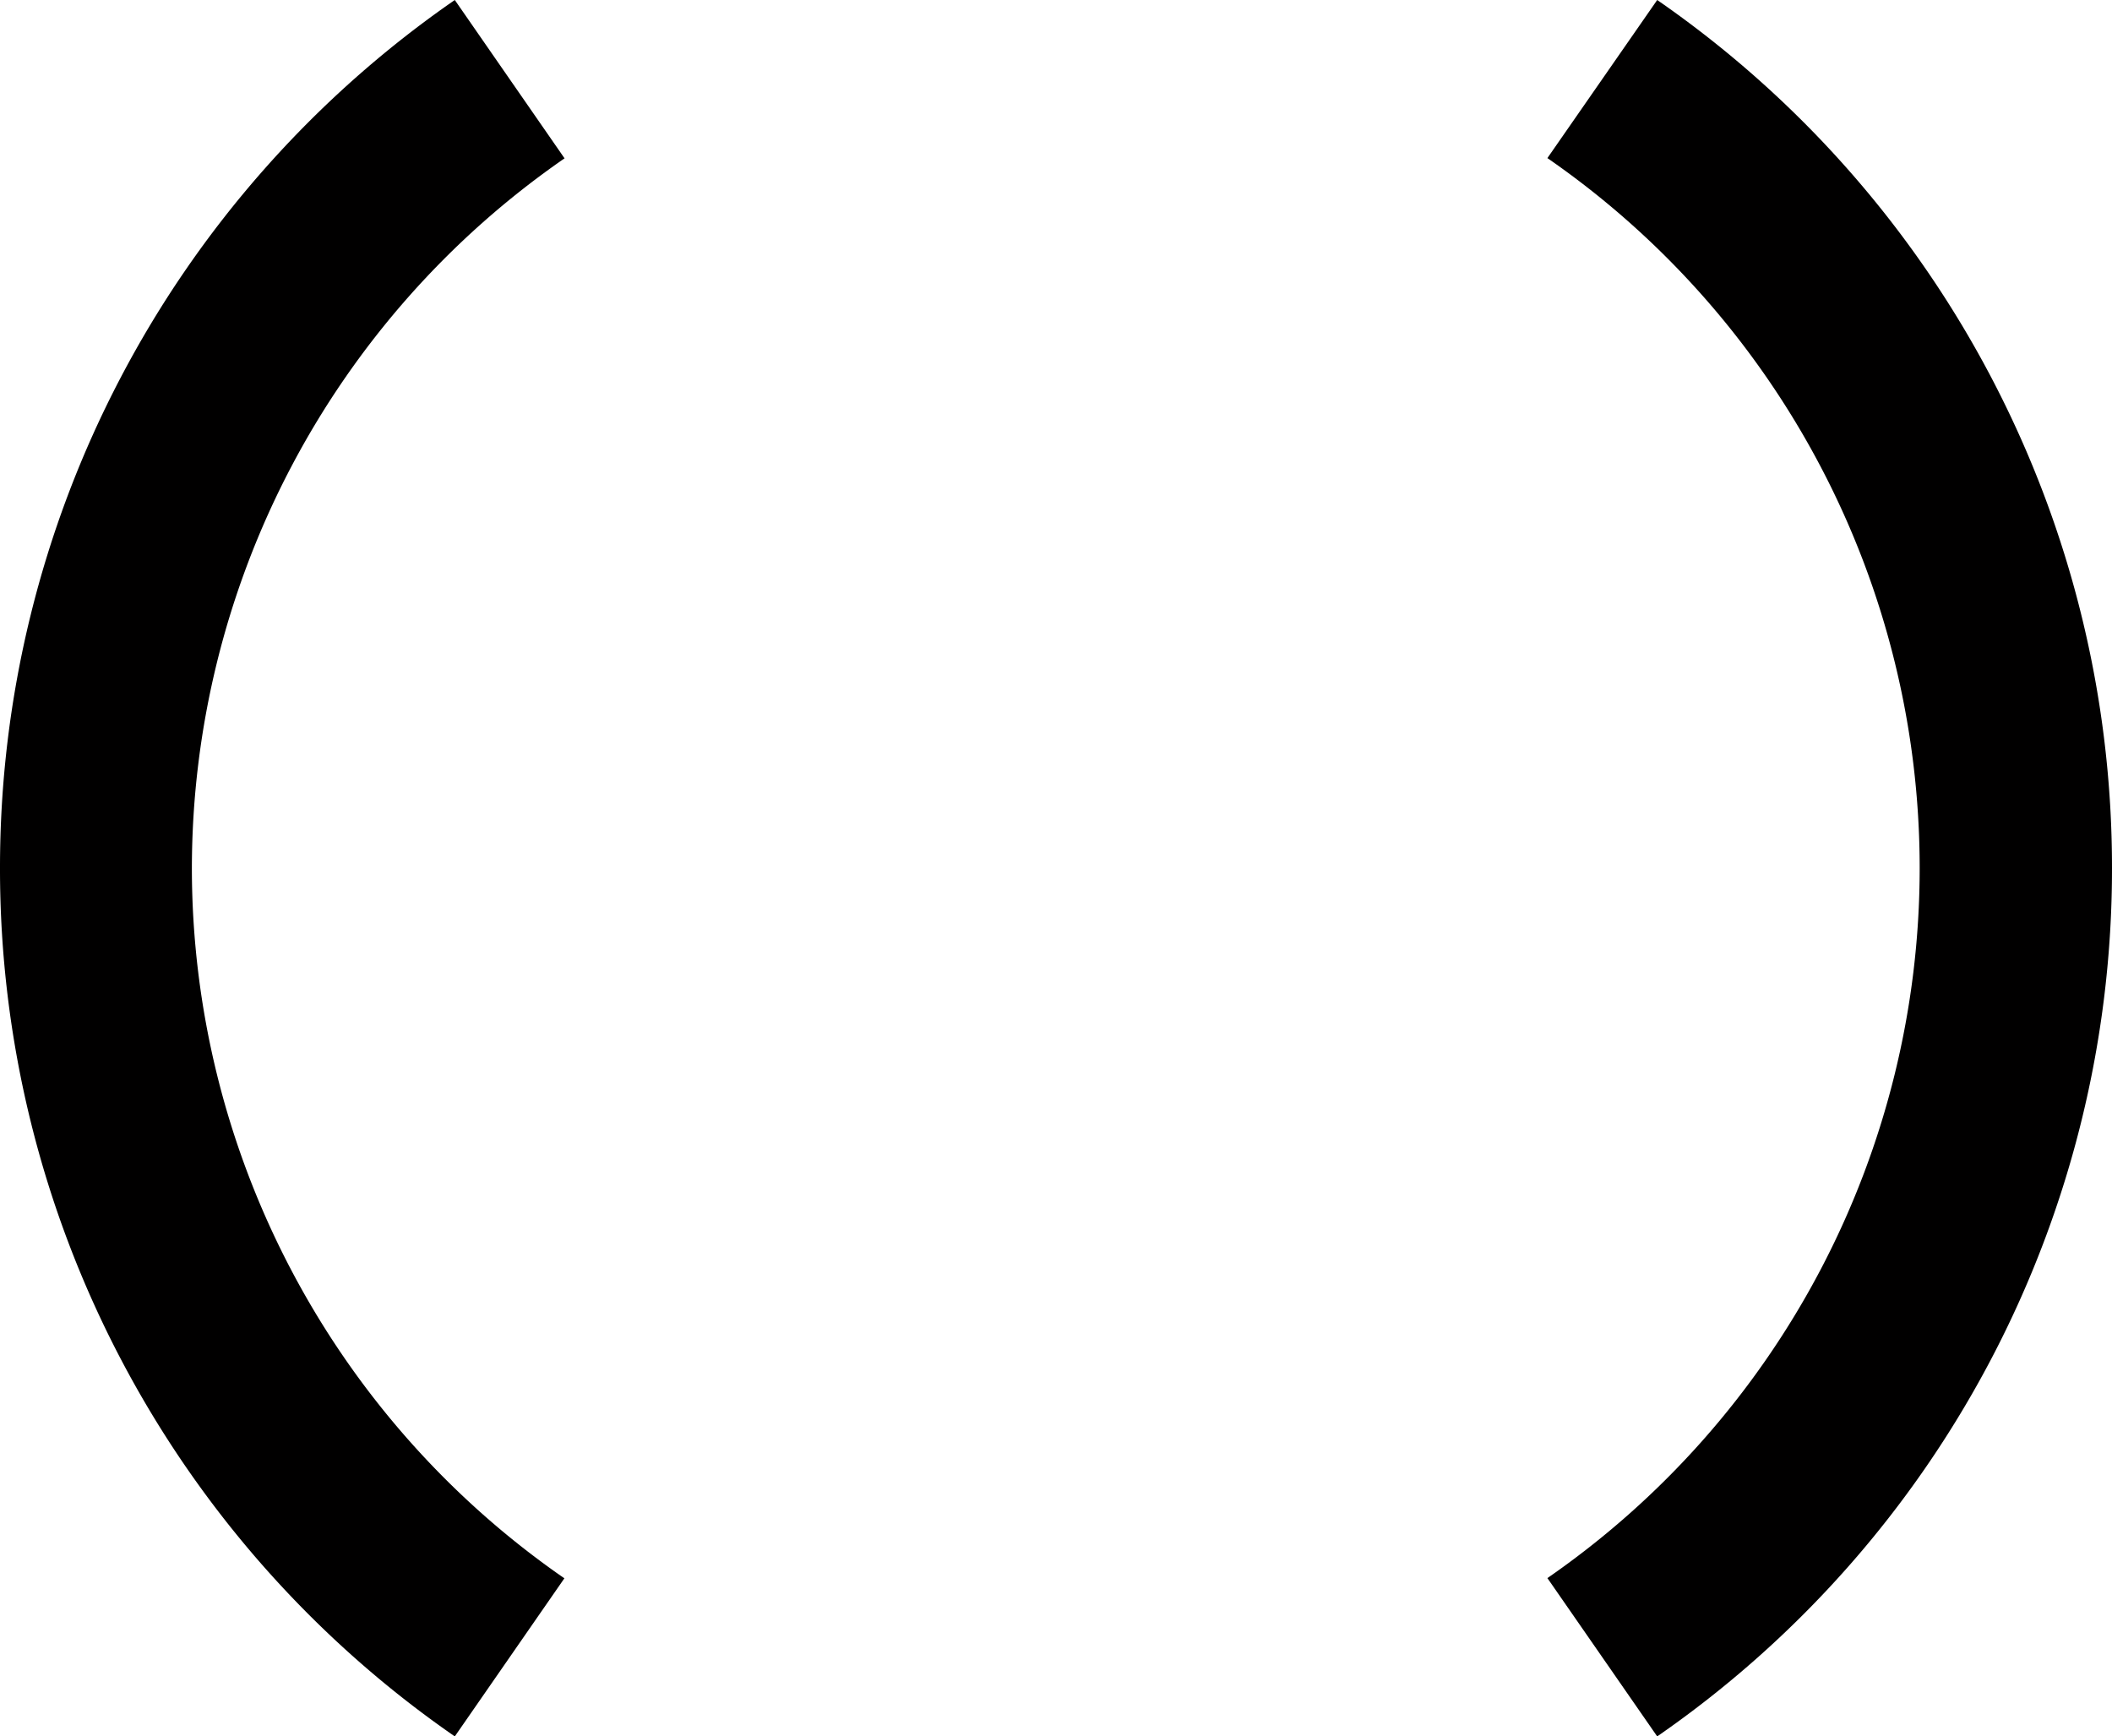
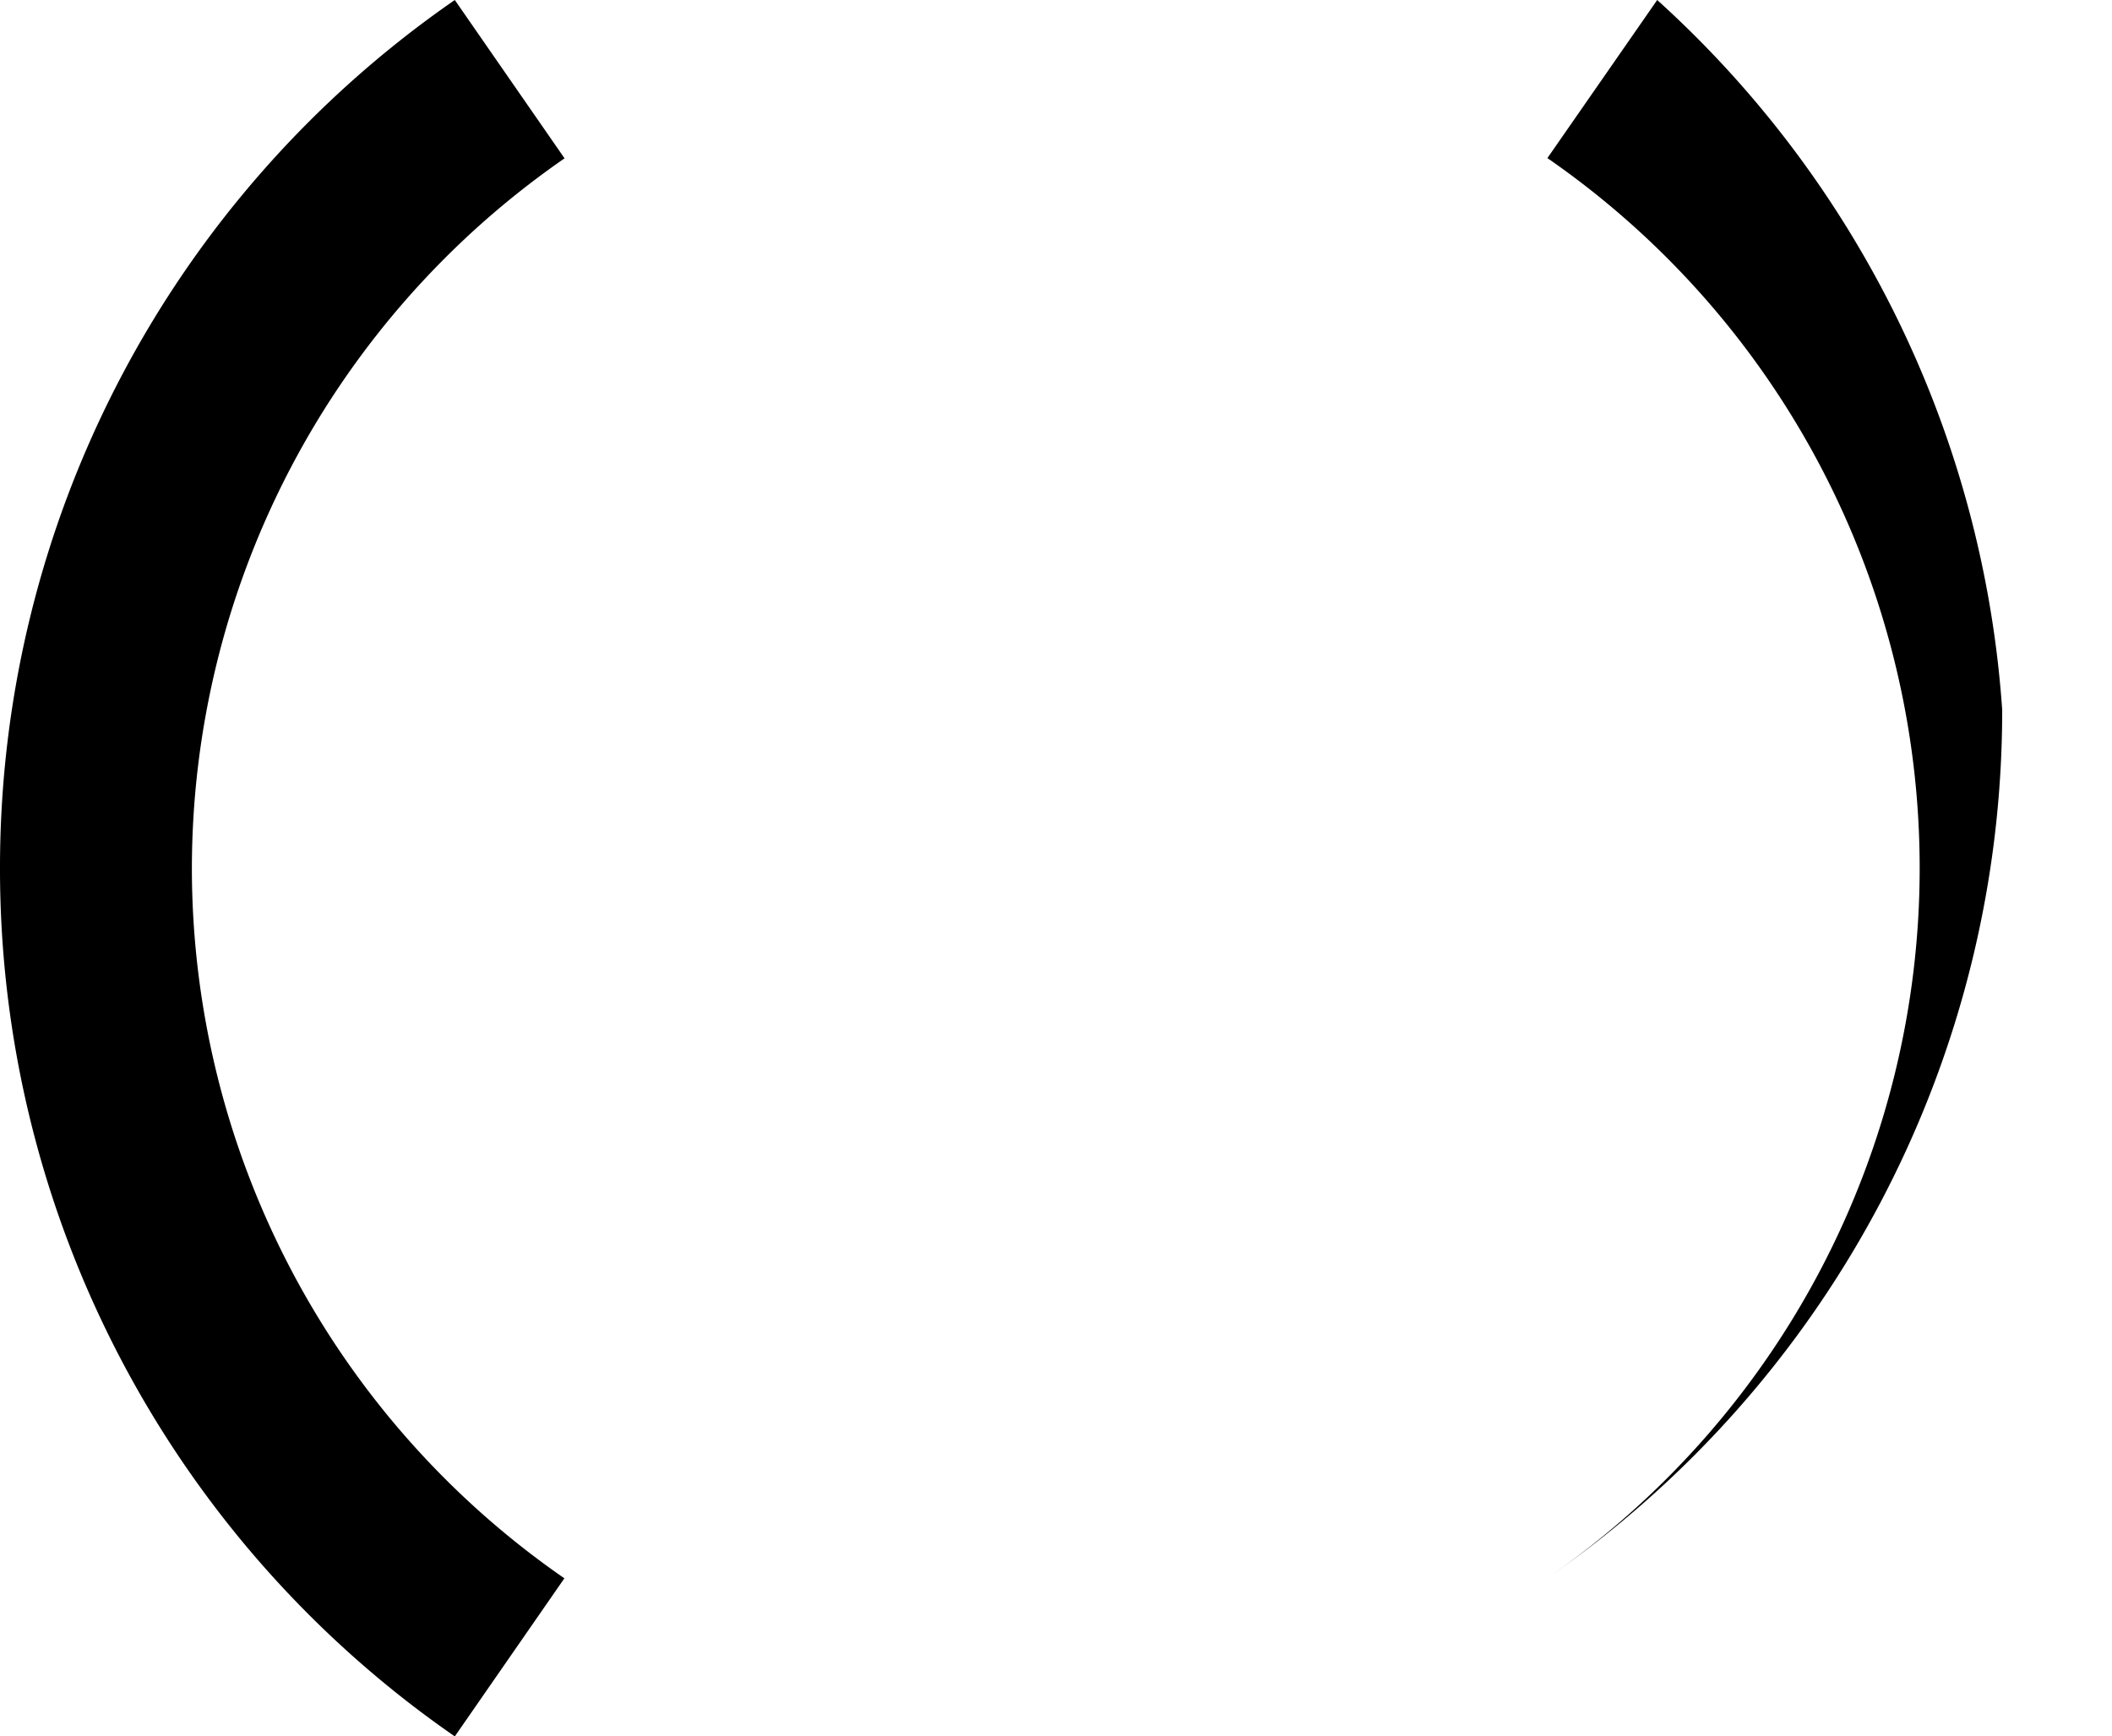
<svg xmlns="http://www.w3.org/2000/svg" viewBox="0 0 9.752 8.018">
  <style>
        .register-it-favicon {
            fill: #010000;
        }
        @media (prefers-color-scheme: dark) {
            .register-it-favicon {
                fill: #ffffff;
            }
        }
    </style>
-   <path class="register-it-favicon" d="m7.652 0-.507.73a3.986 3.986 0 0 1 0 6.557l.507.731a4.871 4.871 0 0 0 2.1-4.009A4.87 4.87 0 0 0 7.652 0M2.606.73 2.1 0A4.87 4.87 0 0 0 0 4.01a4.87 4.87 0 0 0 2.1 4.008l.506-.73a3.989 3.989 0 0 1-1.72-3.279A3.99 3.99 0 0 1 2.607.731" />
+   <path class="register-it-favicon" d="m7.652 0-.507.73a3.986 3.986 0 0 1 0 6.557a4.871 4.871 0 0 0 2.1-4.009A4.87 4.87 0 0 0 7.652 0M2.606.73 2.1 0A4.87 4.87 0 0 0 0 4.01a4.87 4.87 0 0 0 2.1 4.008l.506-.73a3.989 3.989 0 0 1-1.72-3.279A3.99 3.99 0 0 1 2.607.731" />
</svg>